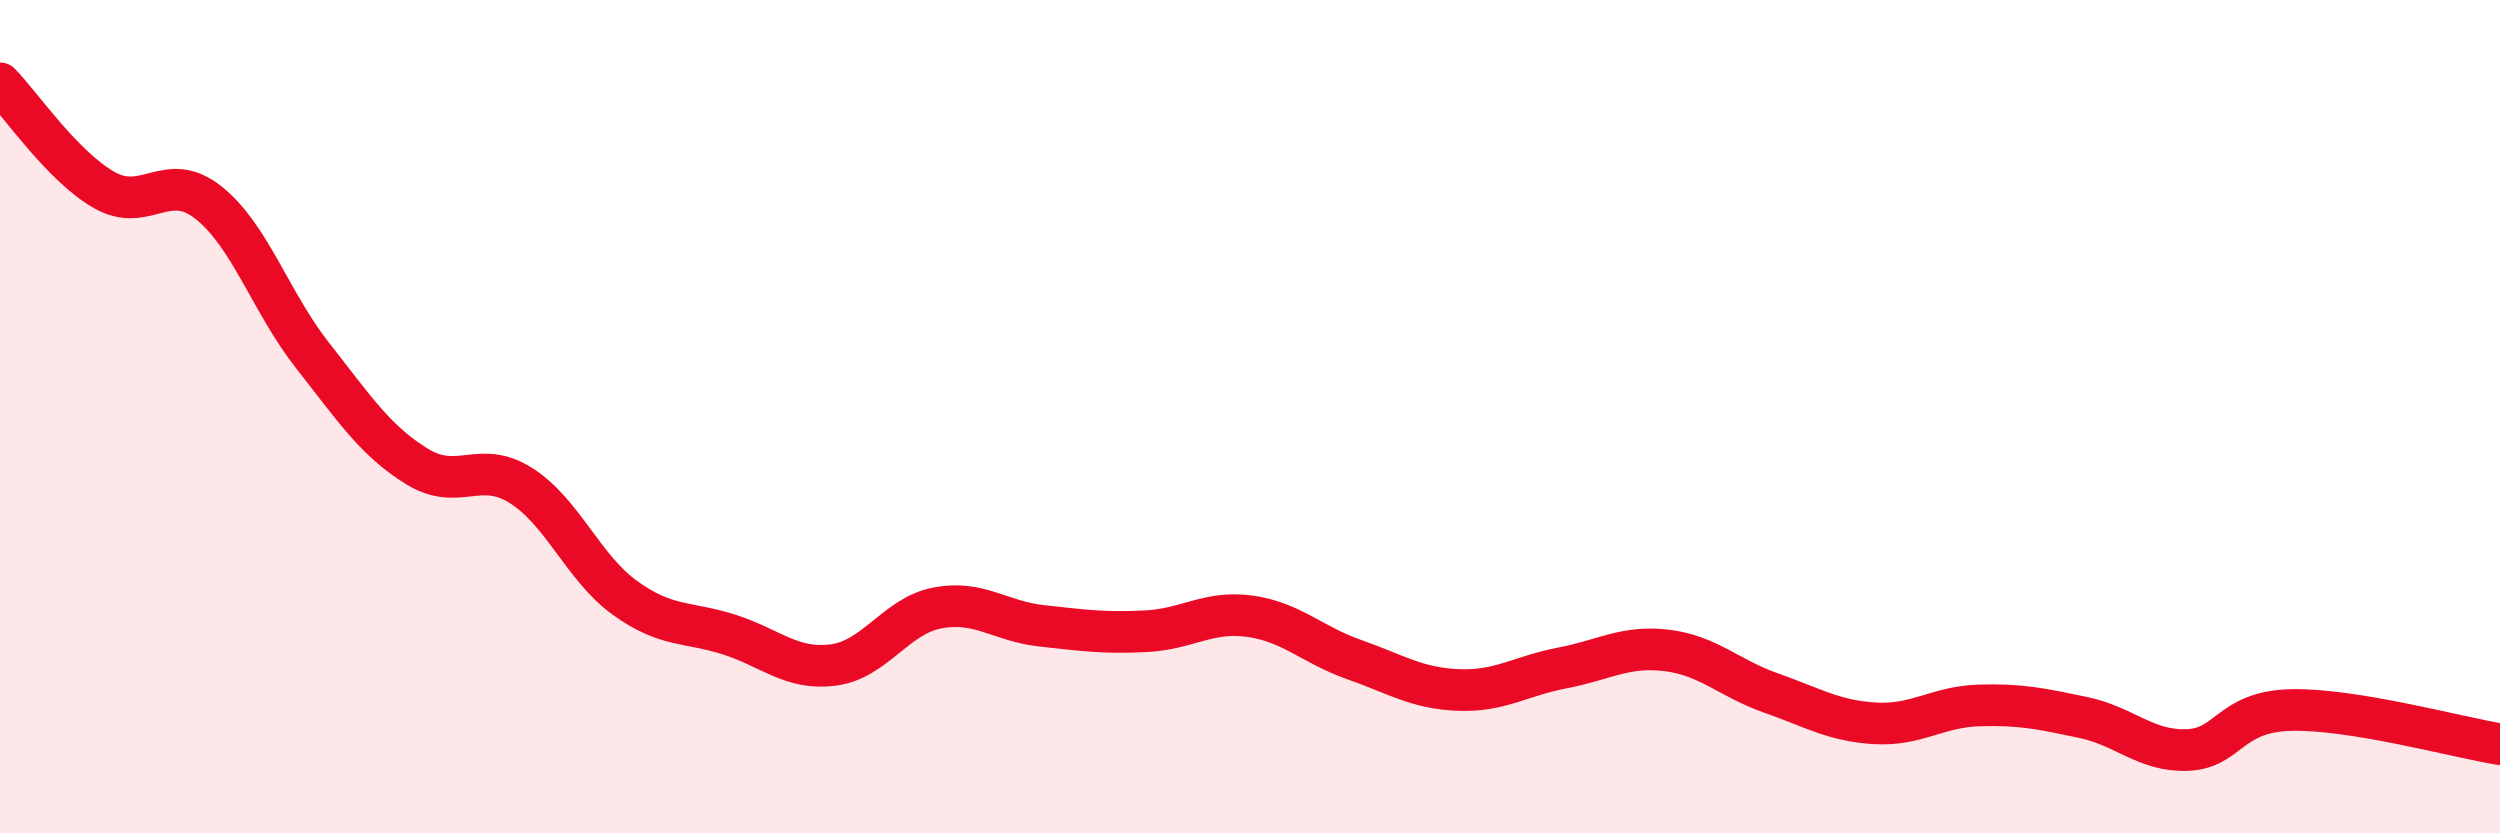
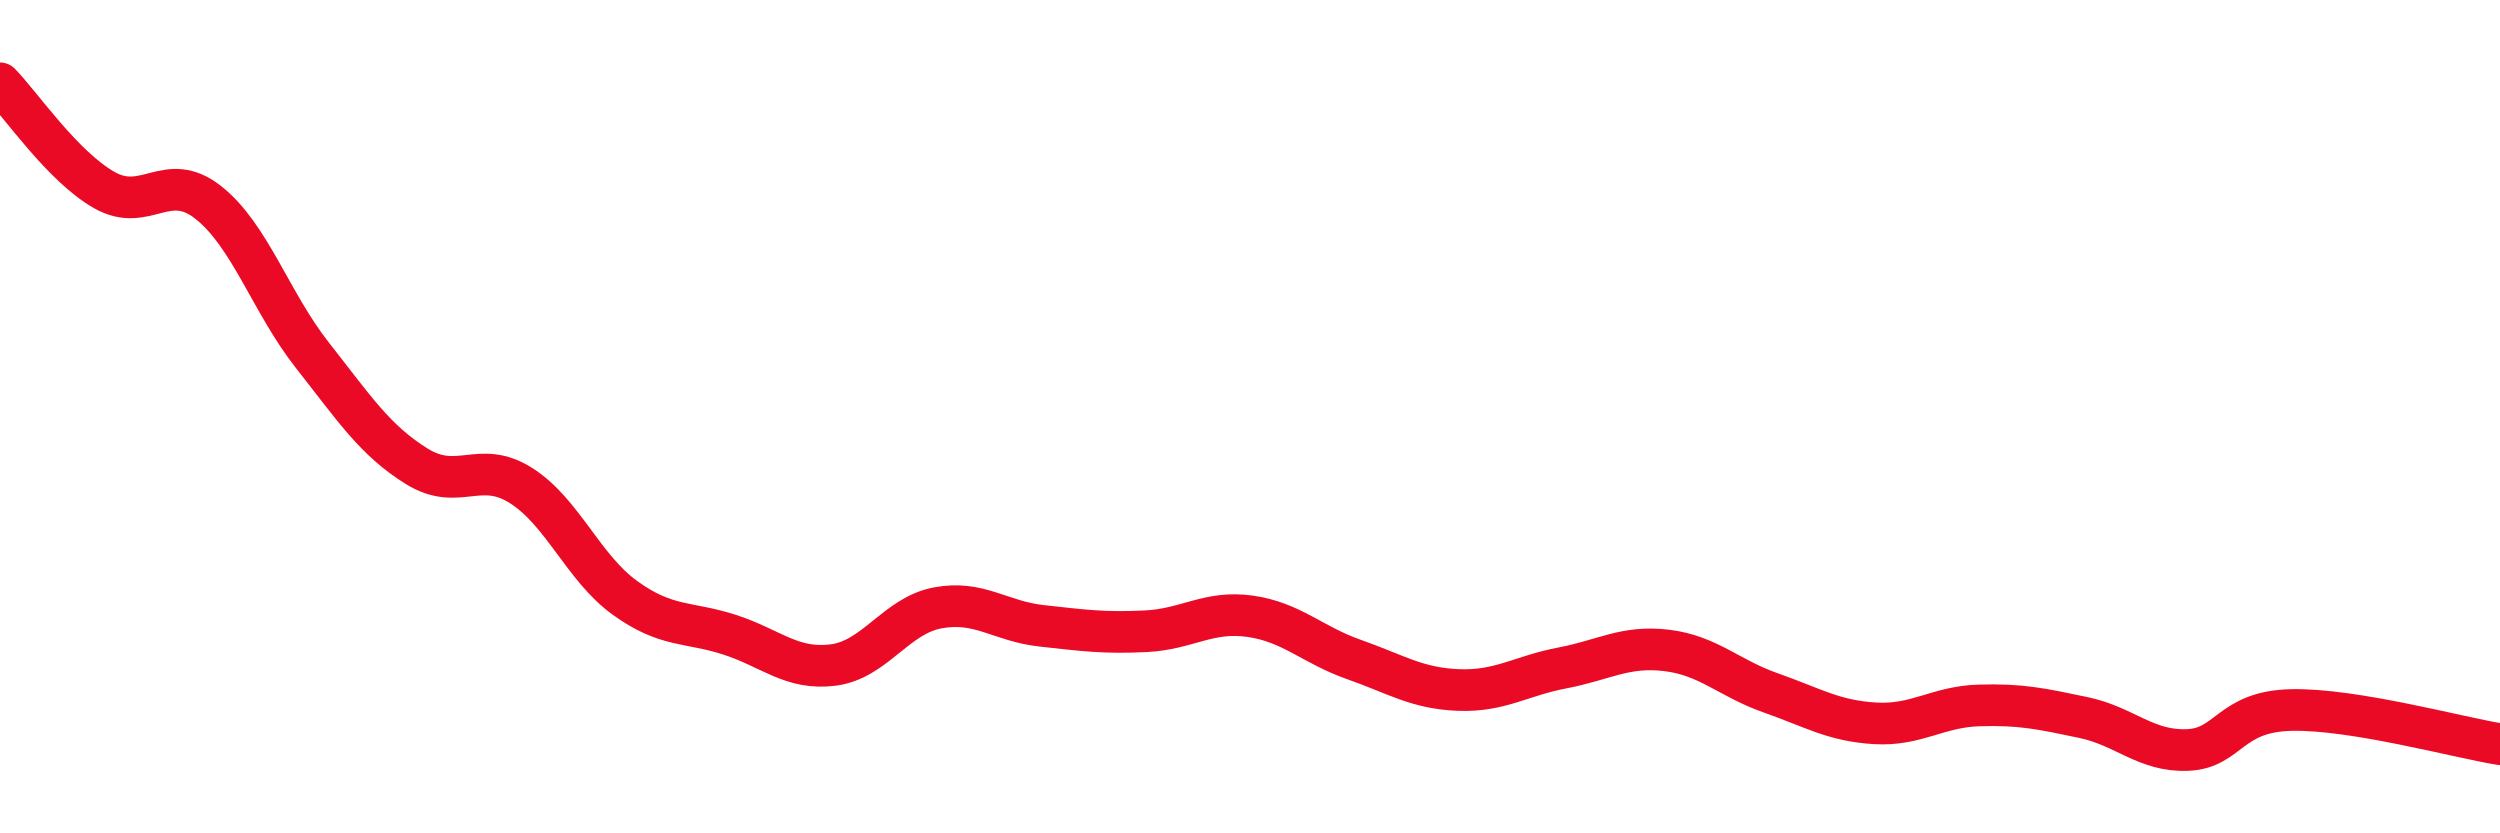
<svg xmlns="http://www.w3.org/2000/svg" width="60" height="20" viewBox="0 0 60 20">
-   <path d="M 0,2 C 0.5,2.51 1.5,3.99 2.5,4.56 C 3.5,5.13 4,4.07 5,4.86 C 6,5.65 6.5,7.26 7.5,8.53 C 8.5,9.8 9,10.57 10,11.19 C 11,11.81 11.5,11.02 12.5,11.65 C 13.5,12.28 14,13.63 15,14.35 C 16,15.07 16.5,14.91 17.5,15.23 C 18.5,15.55 19,16.09 20,15.96 C 21,15.83 21.5,14.78 22.5,14.59 C 23.5,14.4 24,14.91 25,15.02 C 26,15.13 26.5,15.2 27.5,15.15 C 28.5,15.1 29,14.65 30,14.79 C 31,14.93 31.5,15.48 32.5,15.83 C 33.5,16.18 34,16.52 35,16.56 C 36,16.6 36.5,16.22 37.5,16.03 C 38.5,15.84 39,15.49 40,15.61 C 41,15.73 41.5,16.28 42.5,16.63 C 43.5,16.98 44,17.3 45,17.36 C 46,17.42 46.5,16.96 47.5,16.93 C 48.5,16.9 49,17.01 50,17.22 C 51,17.43 51.5,18.04 52.5,18 C 53.5,17.96 53.5,17.07 55,17.04 C 56.5,17.01 59,17.7 60,17.86L60 20L0 20Z" fill="#EB0A25" opacity="0.1" stroke-linecap="round" stroke-linejoin="round" />
  <path d="M 0,2 C 0.5,2.51 1.5,3.99 2.5,4.56 C 3.5,5.13 4,4.07 5,4.86 C 6,5.65 6.5,7.26 7.5,8.53 C 8.5,9.8 9,10.57 10,11.19 C 11,11.81 11.5,11.02 12.5,11.65 C 13.5,12.28 14,13.63 15,14.35 C 16,15.07 16.5,14.91 17.5,15.23 C 18.5,15.55 19,16.09 20,15.96 C 21,15.83 21.5,14.78 22.5,14.59 C 23.5,14.4 24,14.91 25,15.02 C 26,15.13 26.5,15.2 27.5,15.15 C 28.5,15.1 29,14.65 30,14.79 C 31,14.93 31.5,15.48 32.5,15.83 C 33.5,16.18 34,16.52 35,16.56 C 36,16.6 36.5,16.22 37.5,16.03 C 38.5,15.84 39,15.49 40,15.61 C 41,15.73 41.5,16.28 42.5,16.63 C 43.5,16.98 44,17.3 45,17.36 C 46,17.42 46.5,16.96 47.5,16.93 C 48.5,16.9 49,17.01 50,17.22 C 51,17.43 51.5,18.04 52.5,18 C 53.5,17.96 53.5,17.07 55,17.04 C 56.5,17.01 59,17.7 60,17.86" stroke="#EB0A25" stroke-width="1" fill="none" stroke-linecap="round" stroke-linejoin="round" />
</svg>